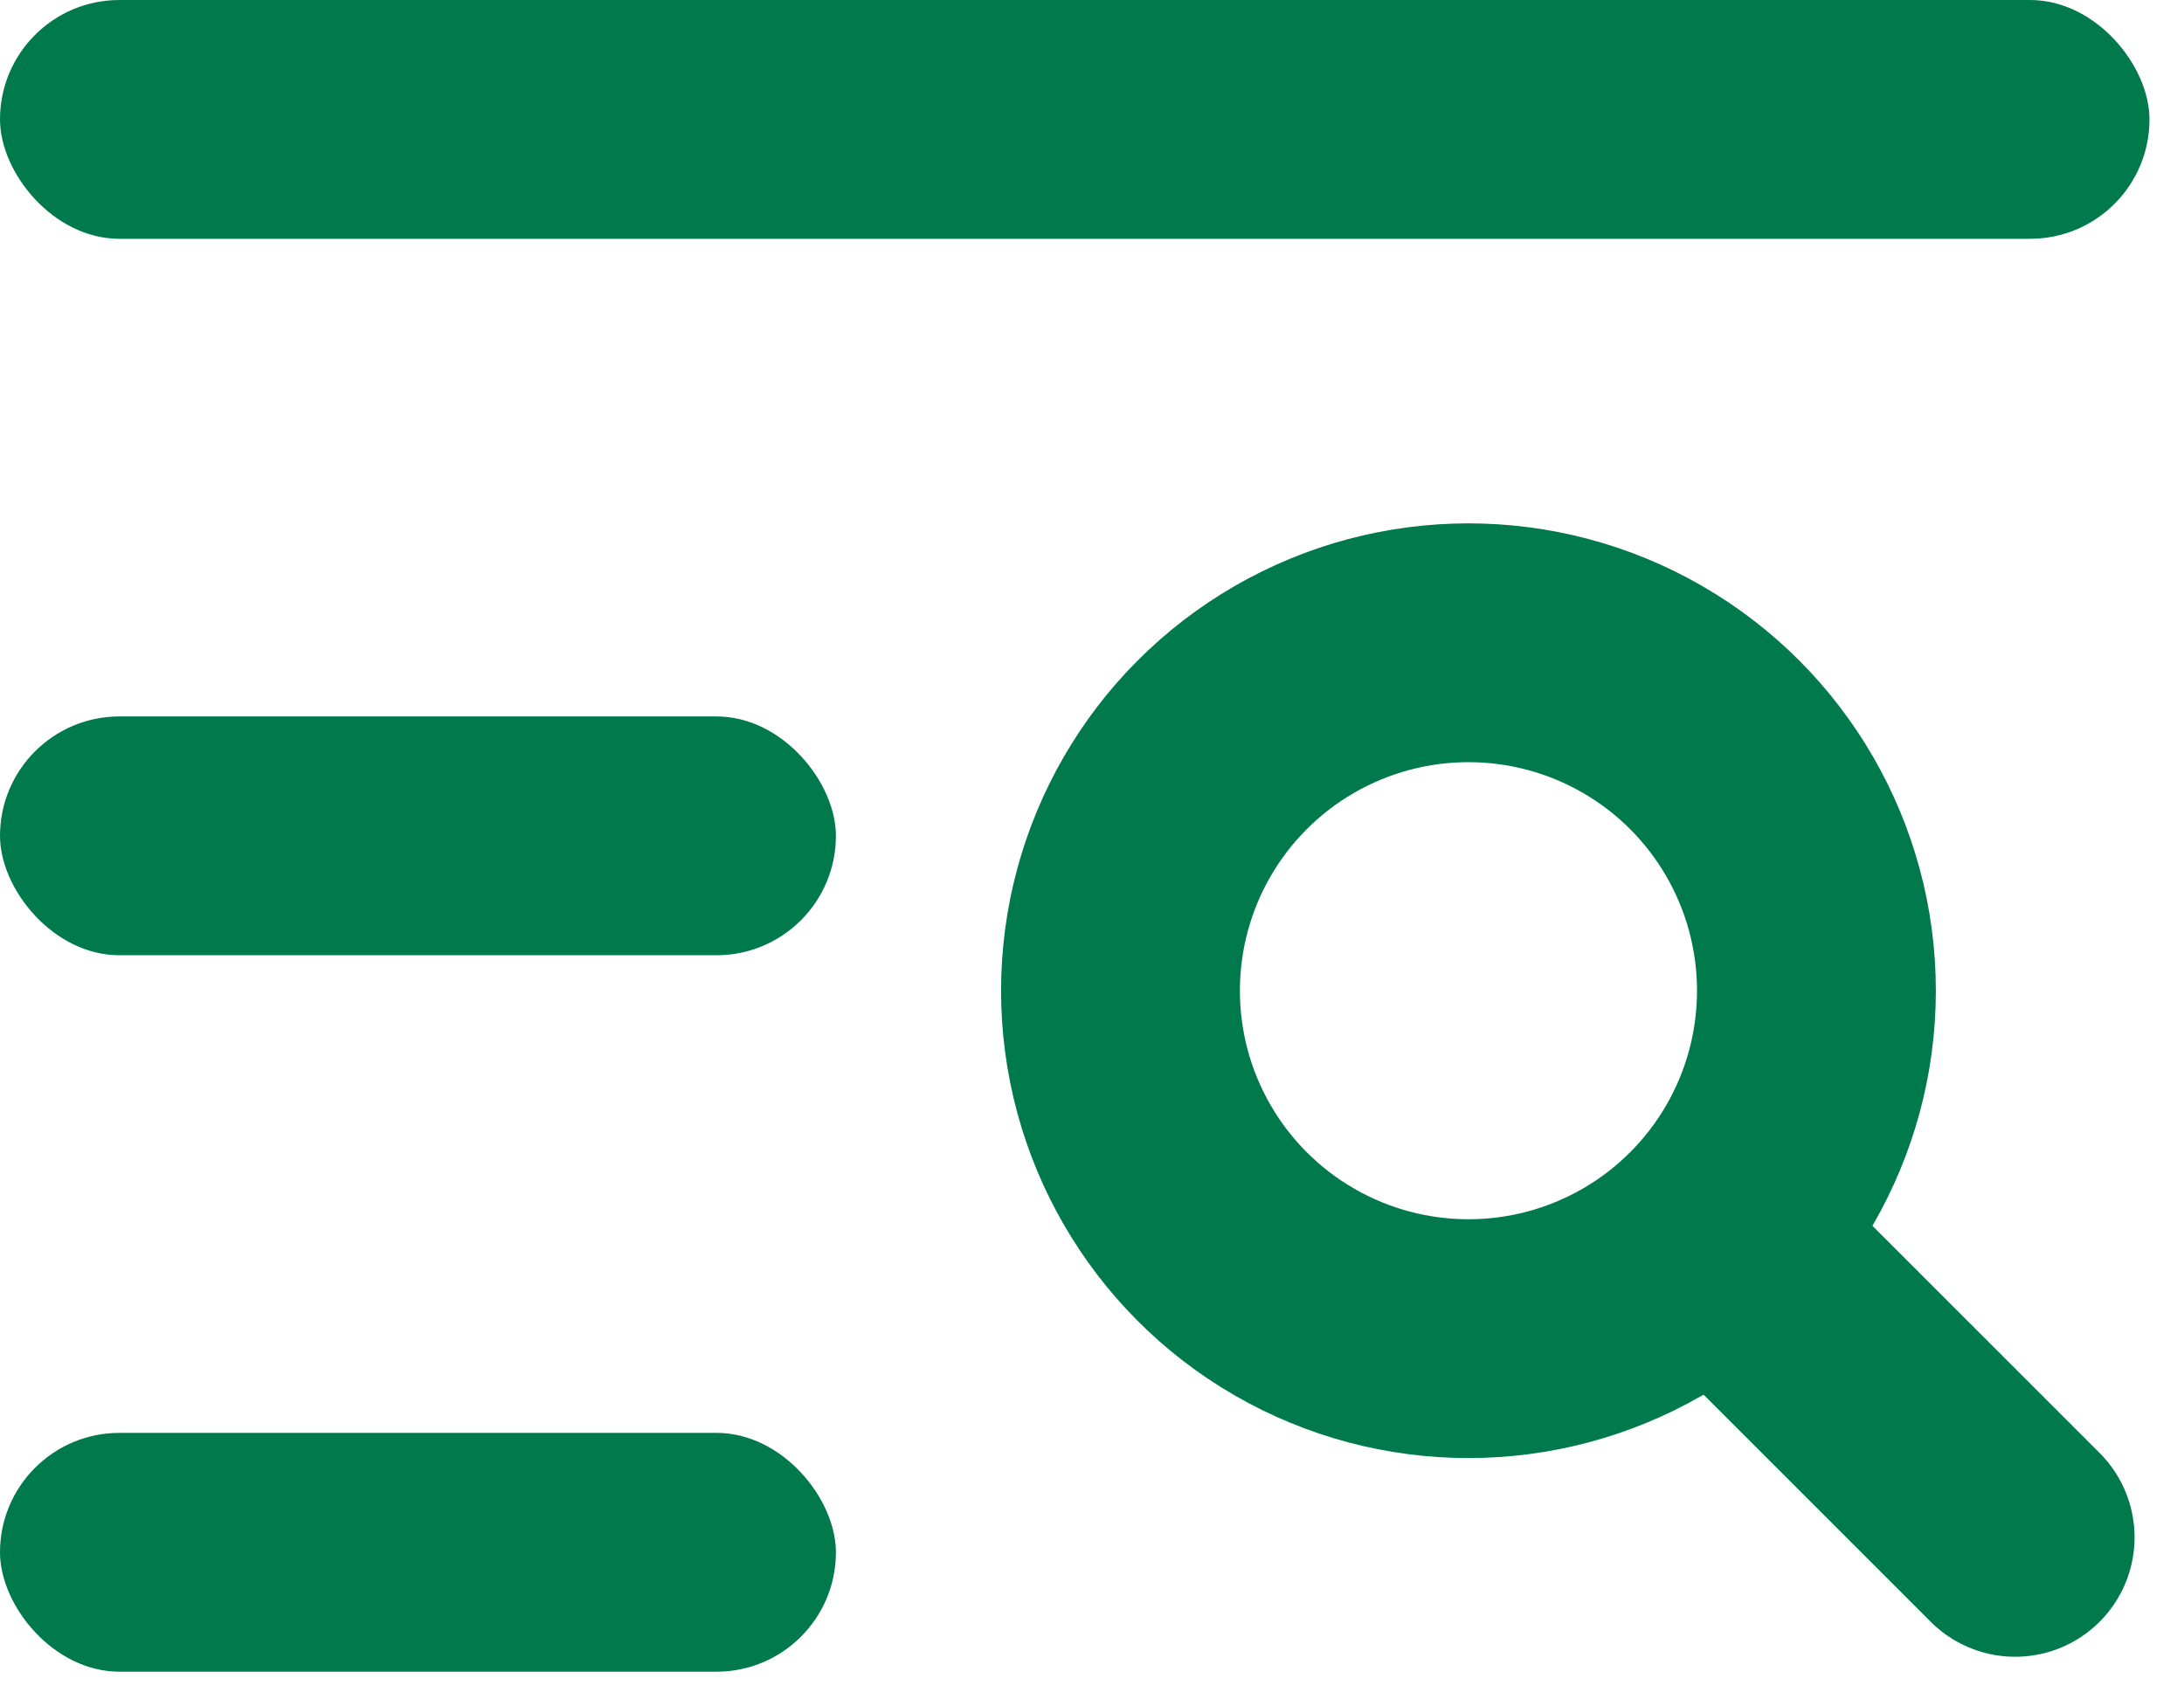
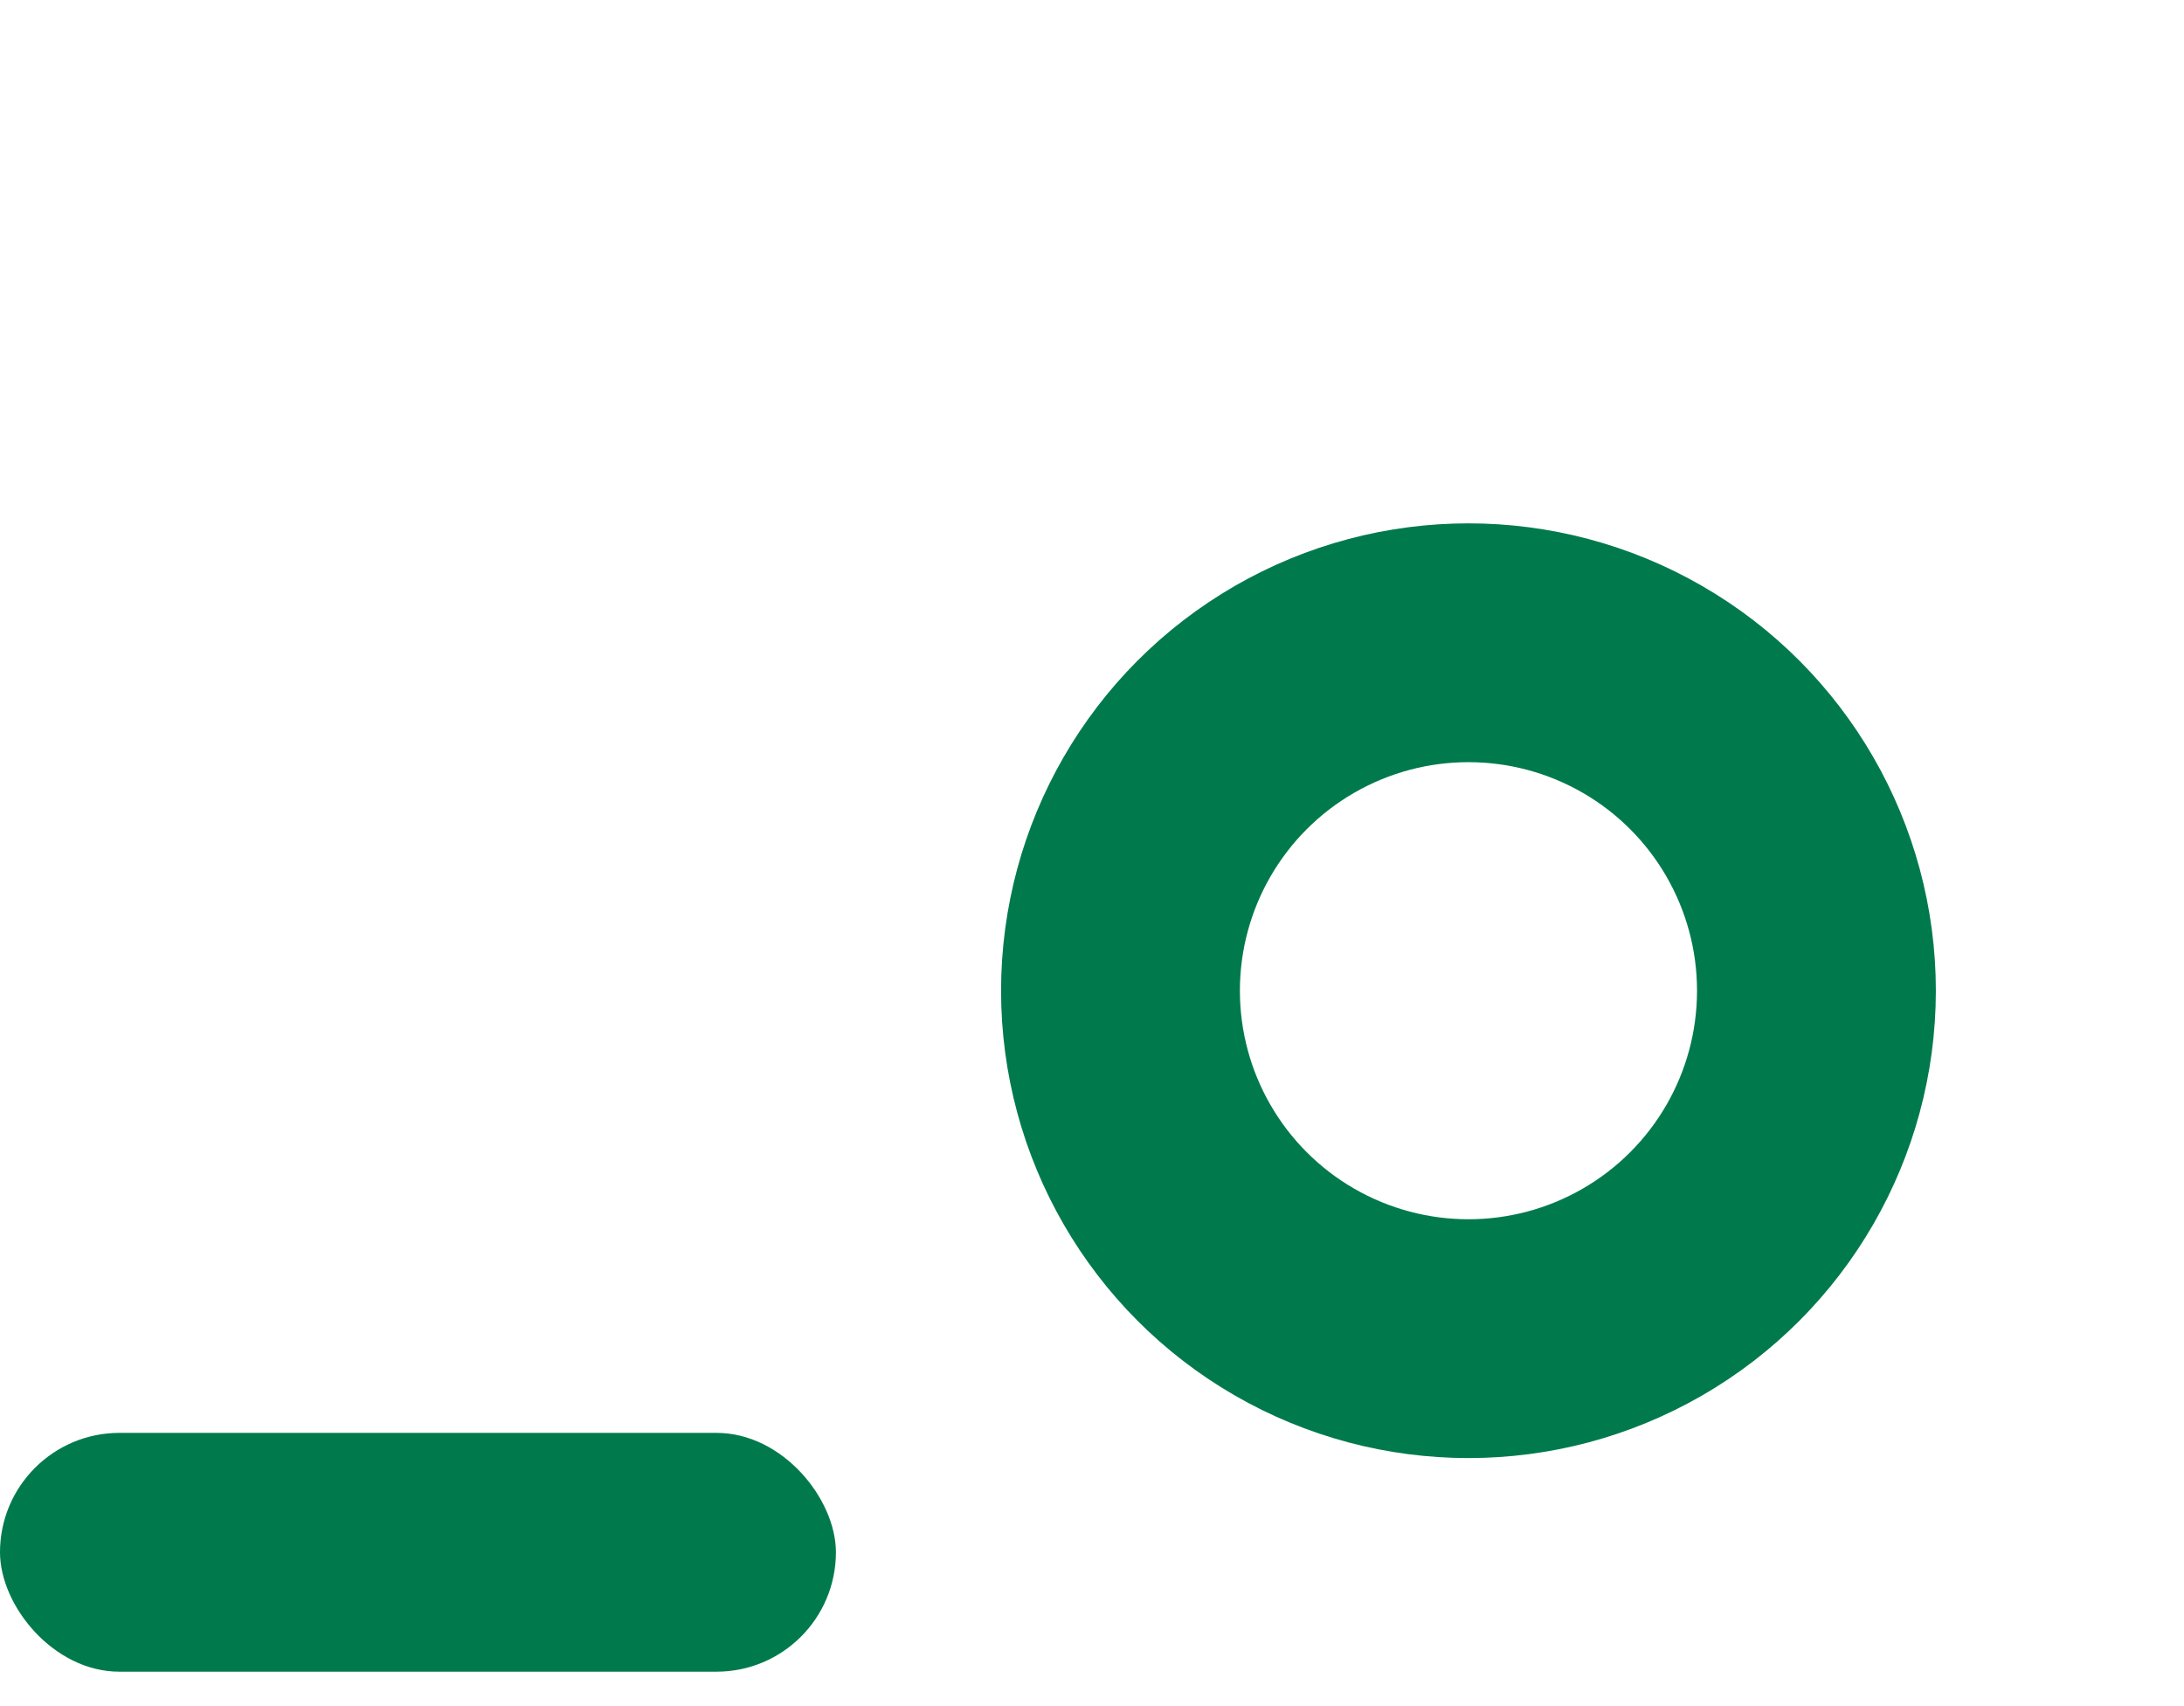
<svg xmlns="http://www.w3.org/2000/svg" width="18.289" height="14.289" viewBox="0 0 18.289 14.289">
  <g id="グループ_2563" data-name="グループ 2563" transform="translate(17761.371 23055.25)">
    <circle id="楕円形_135" data-name="楕円形 135" cx="2.914" cy="2.914" r="2.914" transform="translate(-17751.988 -23049.867)" fill="none" stroke="#007a4c" stroke-linecap="round" stroke-linejoin="round" stroke-width="2" />
-     <line id="線_289" data-name="線 289" x1="2.504" y1="2.504" transform="translate(-17747 -23044.879)" fill="none" stroke="#007a4c" stroke-linecap="round" stroke-linejoin="round" stroke-width="2" />
-     <rect id="長方形_18" data-name="長方形 18" width="18" height="2" rx="1" transform="translate(-17761.371 -23055.25)" fill="#007a4c" />
-     <rect id="長方形_19" data-name="長方形 19" width="7" height="2" rx="1" transform="translate(-17761.371 -23049.25)" fill="#007a4c" />
    <rect id="長方形_2839" data-name="長方形 2839" width="7" height="2" rx="1" transform="translate(-17761.371 -23043.25)" fill="#007a4c" />
  </g>
</svg>